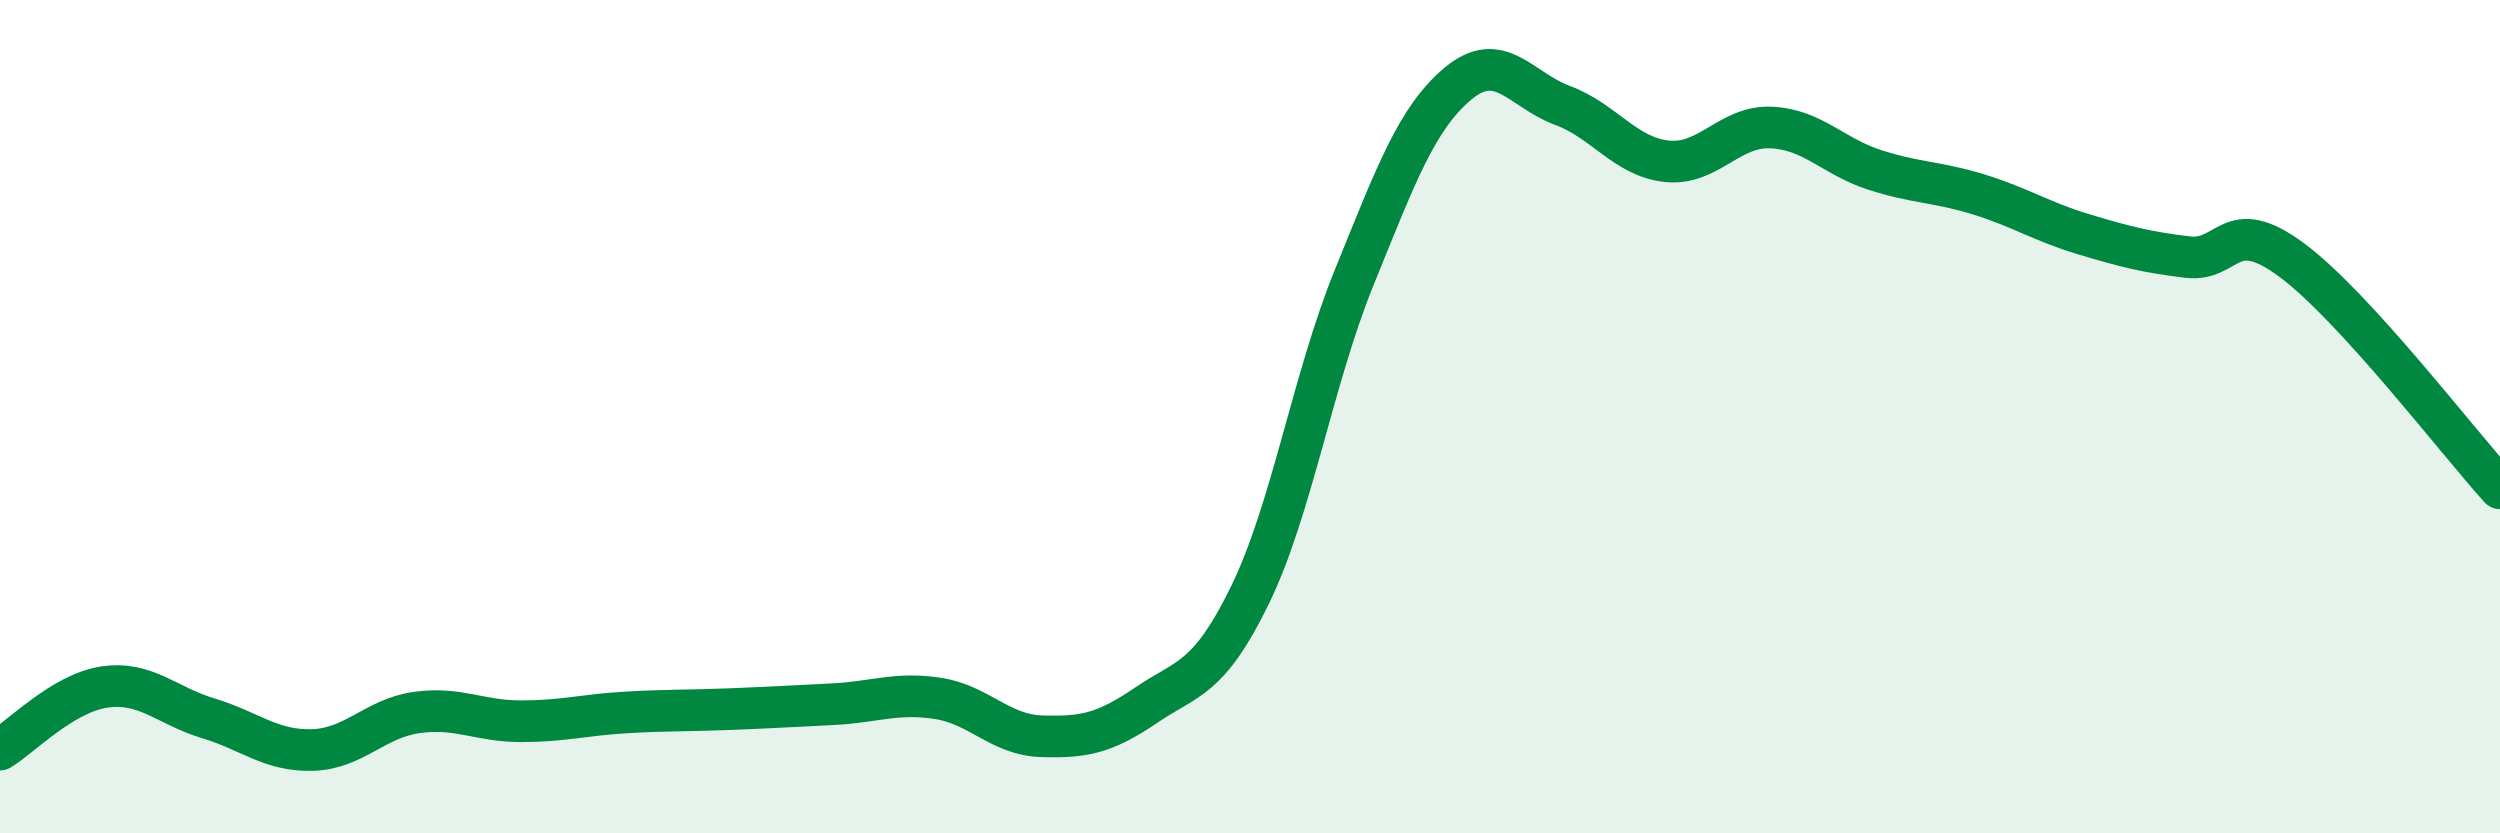
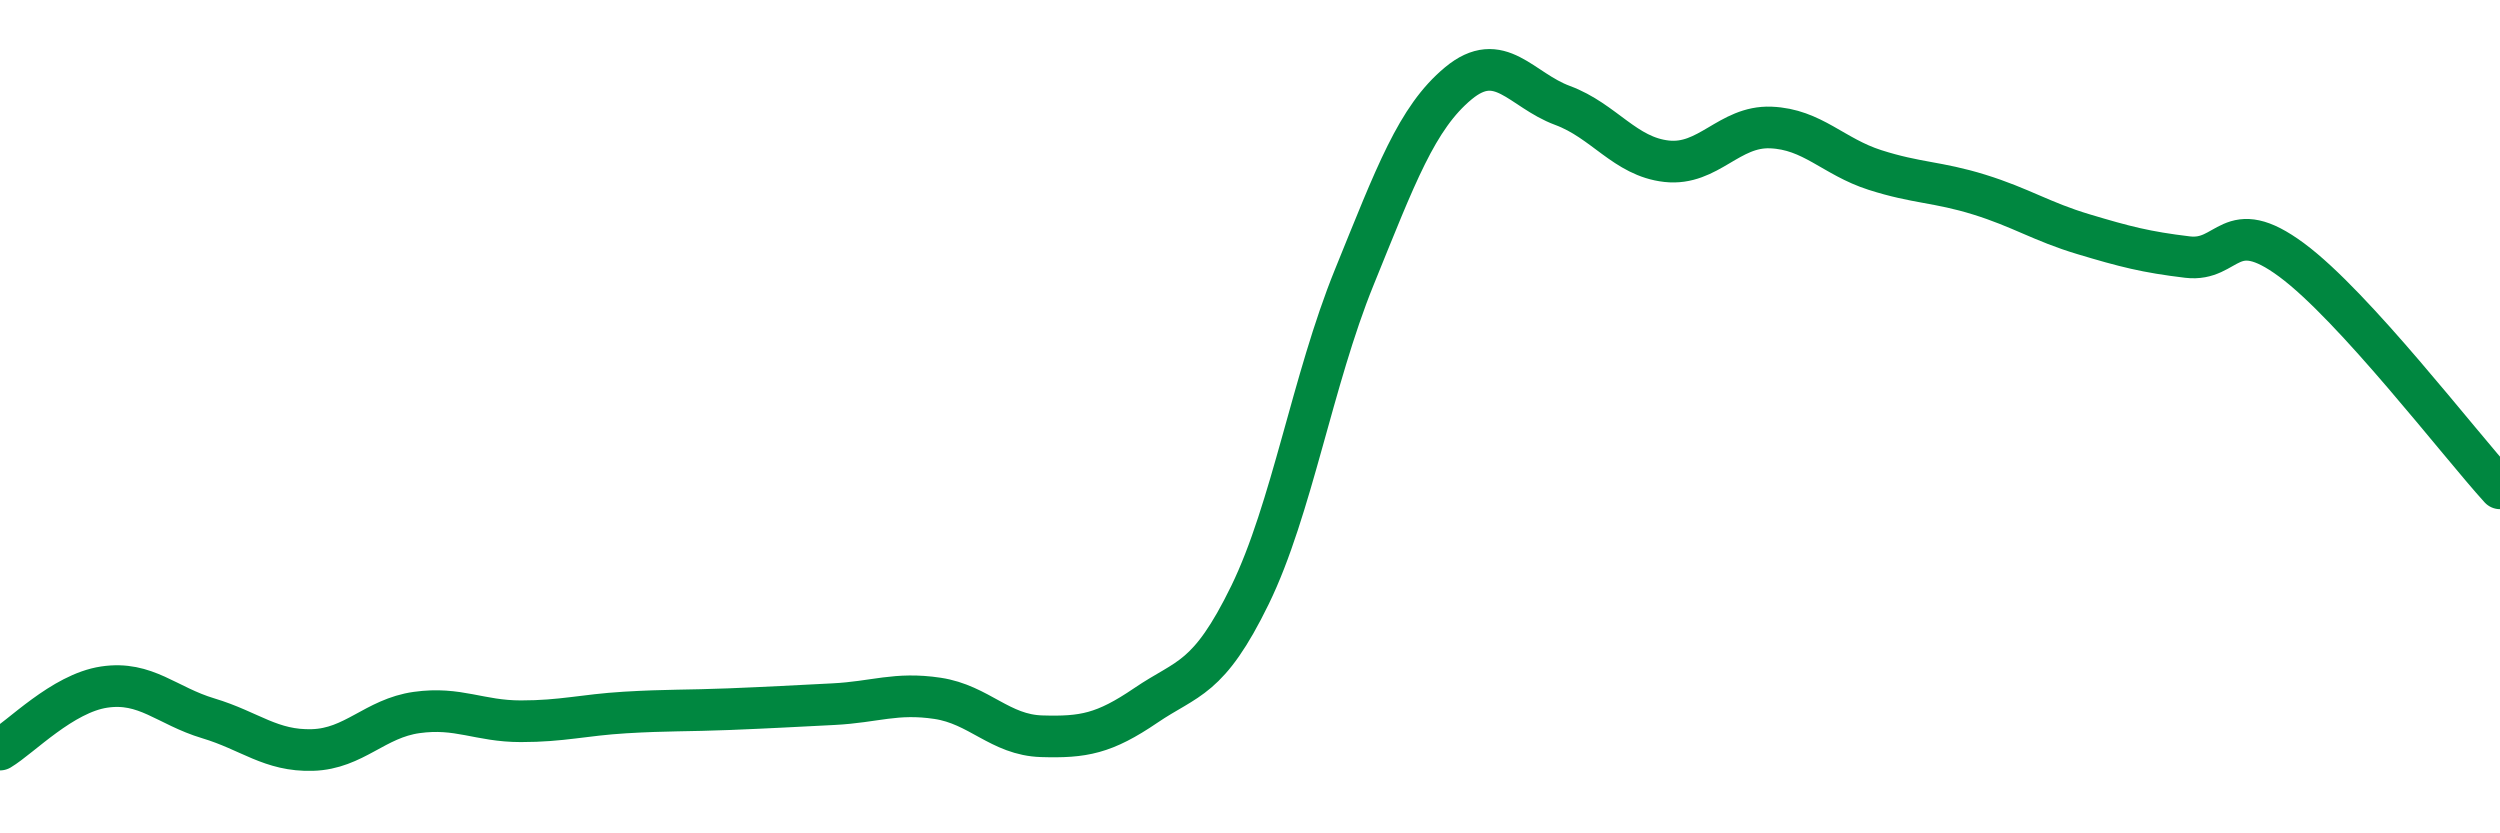
<svg xmlns="http://www.w3.org/2000/svg" width="60" height="20" viewBox="0 0 60 20">
-   <path d="M 0,17.99 C 0.5,17.69 1.5,16.64 2.5,16.49 C 3.5,16.34 4,16.94 5,17.24 C 6,17.54 6.5,18.03 7.5,18 C 8.5,17.97 9,17.24 10,17.1 C 11,16.96 11.5,17.31 12.5,17.31 C 13.5,17.31 14,17.16 15,17.1 C 16,17.04 16.5,17.06 17.5,17.02 C 18.5,16.98 19,16.95 20,16.9 C 21,16.85 21.5,16.61 22.5,16.76 C 23.5,16.91 24,17.64 25,17.67 C 26,17.7 26.5,17.61 27.5,16.93 C 28.5,16.25 29,16.33 30,14.28 C 31,12.23 31.5,9.12 32.5,6.66 C 33.5,4.2 34,2.83 35,2 C 36,1.17 36.5,2.16 37.5,2.53 C 38.5,2.9 39,3.76 40,3.87 C 41,3.98 41.5,3.02 42.5,3.06 C 43.5,3.1 44,3.76 45,4.08 C 46,4.4 46.5,4.36 47.5,4.67 C 48.5,4.98 49,5.32 50,5.62 C 51,5.92 51.5,6.05 52.5,6.17 C 53.5,6.29 53.5,5.13 55,6.24 C 56.5,7.35 59,10.62 60,11.72L60 20L0 20Z" fill="#008740" opacity="0.1" stroke-linecap="round" stroke-linejoin="round" />
  <path d="M 0,17.99 C 0.5,17.69 1.5,16.64 2.5,16.49 C 3.5,16.34 4,16.94 5,17.24 C 6,17.54 6.5,18.03 7.5,18 C 8.5,17.97 9,17.24 10,17.1 C 11,16.96 11.5,17.31 12.5,17.31 C 13.5,17.31 14,17.16 15,17.1 C 16,17.04 16.5,17.06 17.5,17.02 C 18.5,16.98 19,16.95 20,16.9 C 21,16.85 21.5,16.61 22.5,16.76 C 23.5,16.91 24,17.64 25,17.67 C 26,17.7 26.5,17.61 27.5,16.93 C 28.5,16.25 29,16.33 30,14.28 C 31,12.23 31.5,9.12 32.5,6.66 C 33.5,4.2 34,2.83 35,2 C 36,1.17 36.5,2.16 37.5,2.53 C 38.5,2.9 39,3.76 40,3.87 C 41,3.98 41.5,3.02 42.5,3.06 C 43.5,3.1 44,3.76 45,4.08 C 46,4.4 46.5,4.36 47.5,4.67 C 48.5,4.98 49,5.32 50,5.62 C 51,5.92 51.5,6.05 52.5,6.17 C 53.5,6.29 53.5,5.13 55,6.24 C 56.5,7.35 59,10.62 60,11.72" stroke="#008740" stroke-width="1" fill="none" stroke-linecap="round" stroke-linejoin="round" />
</svg>